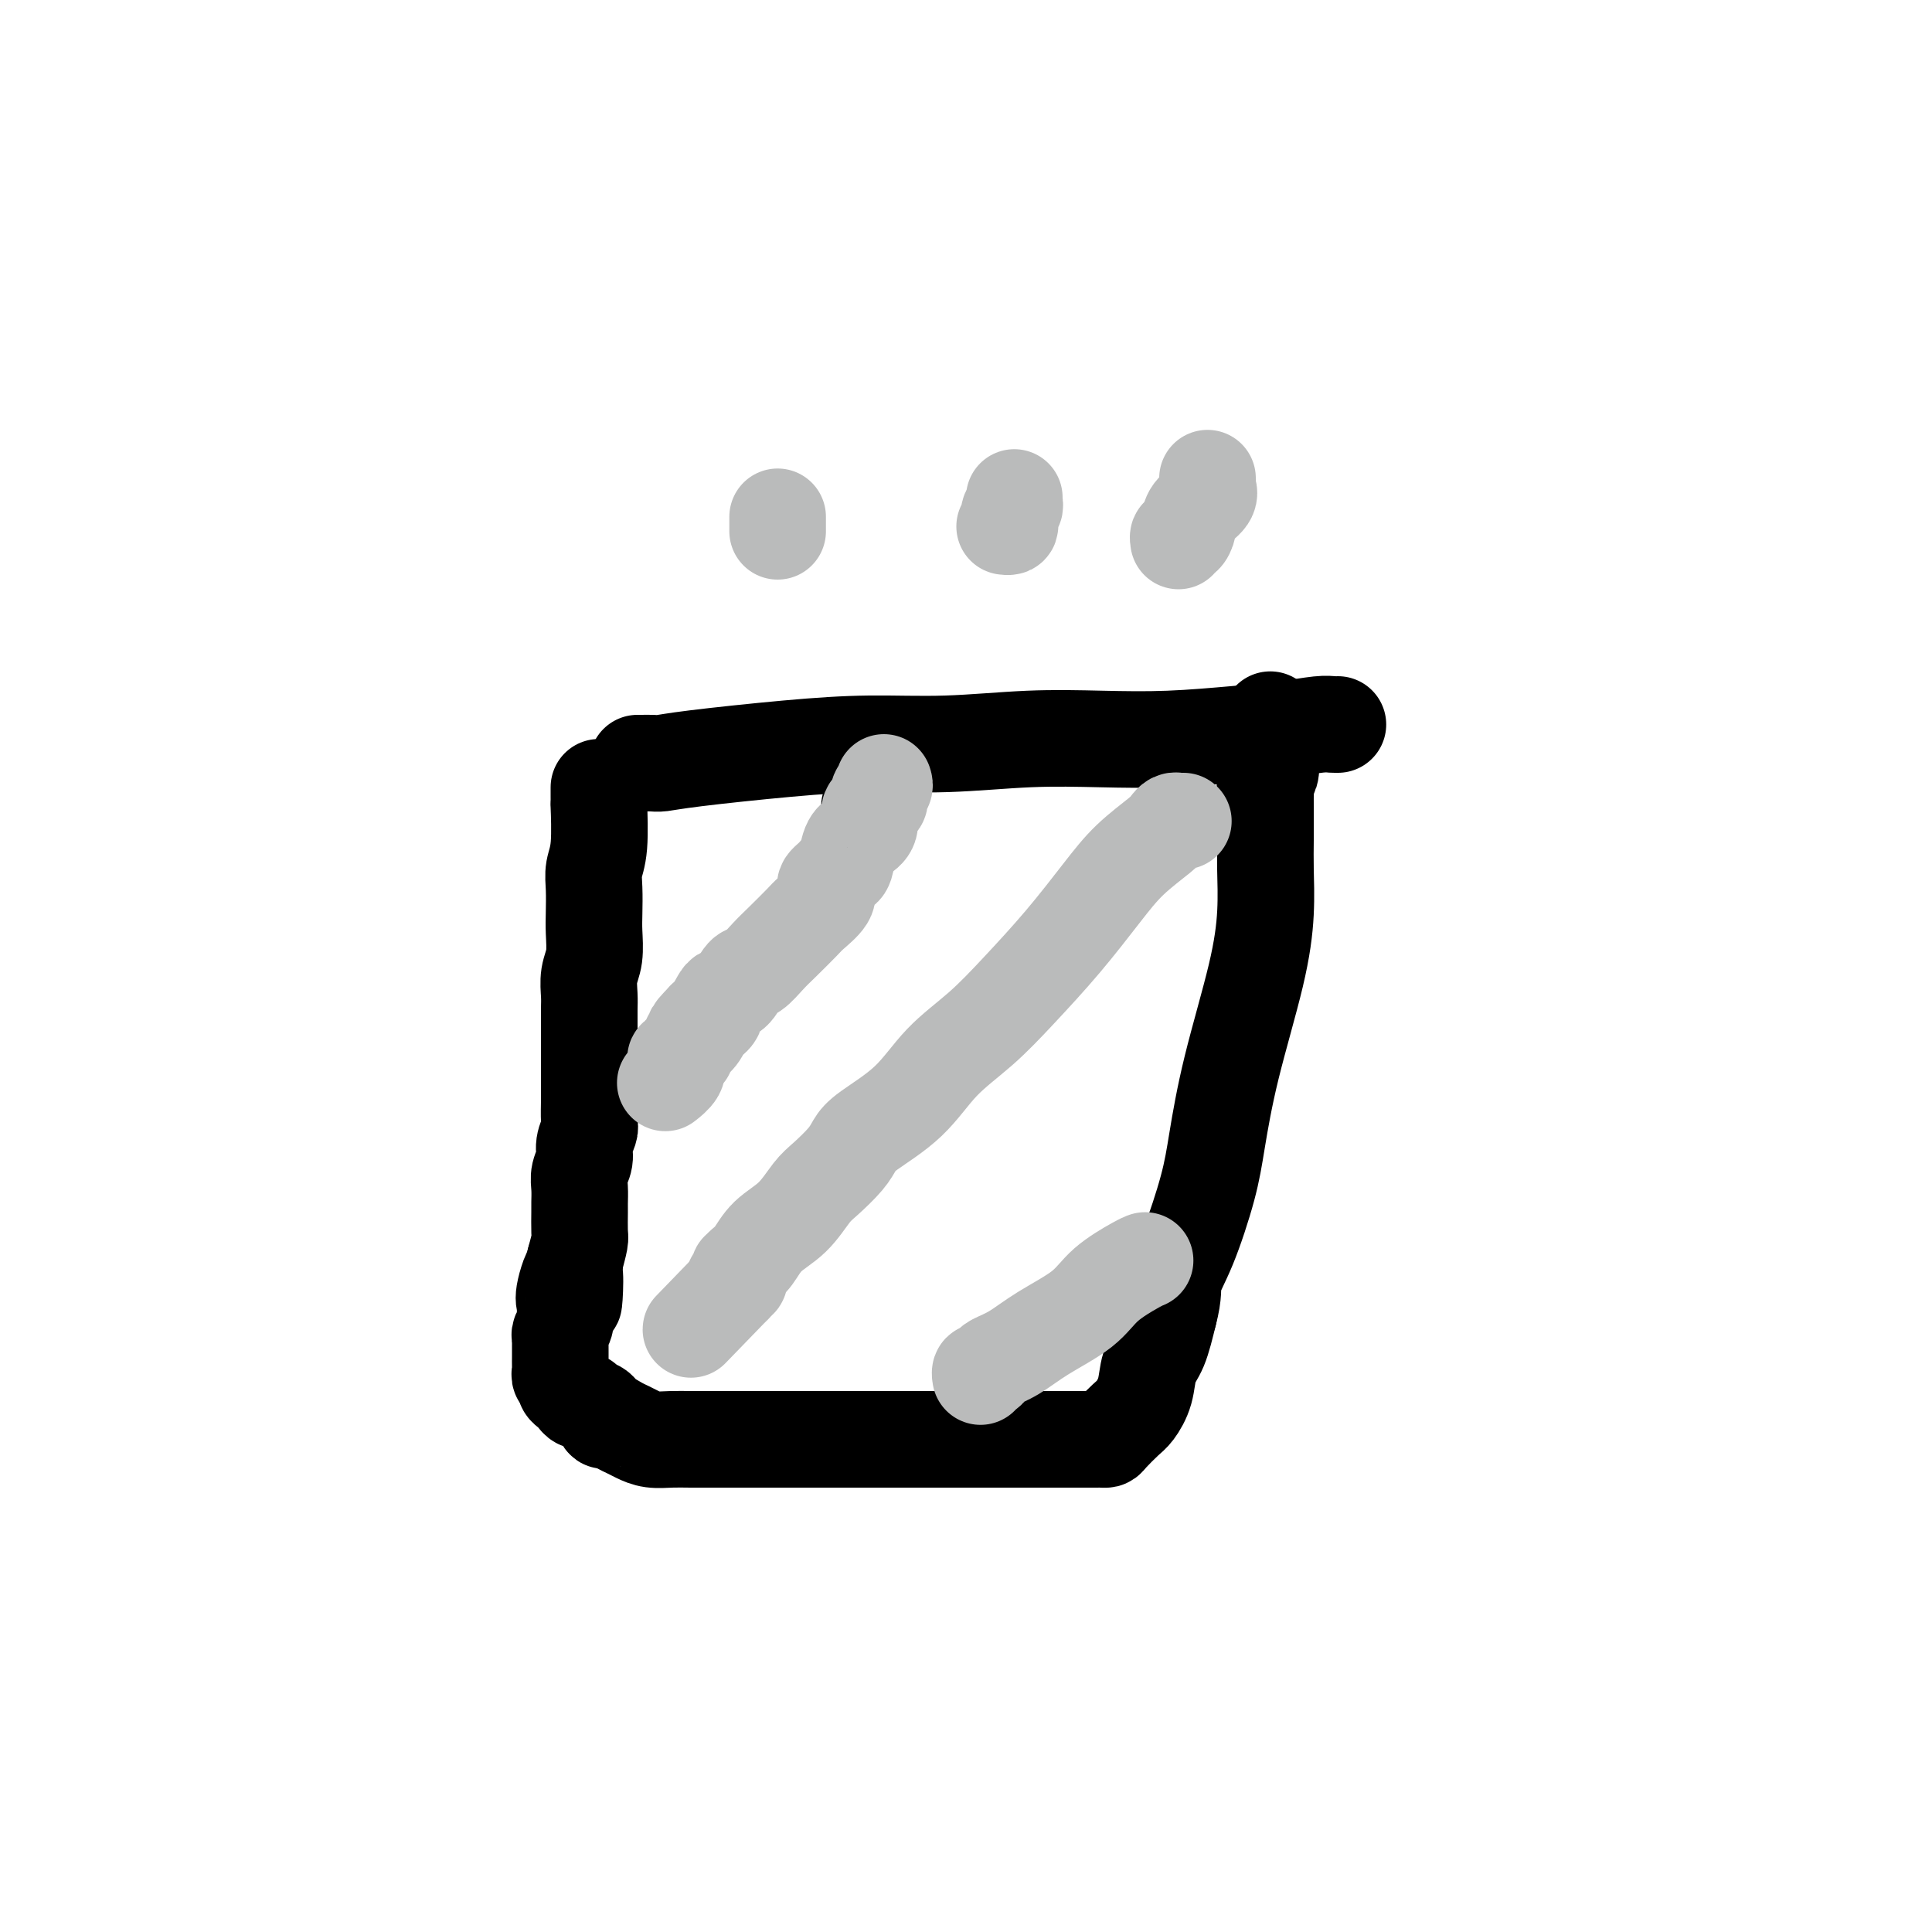
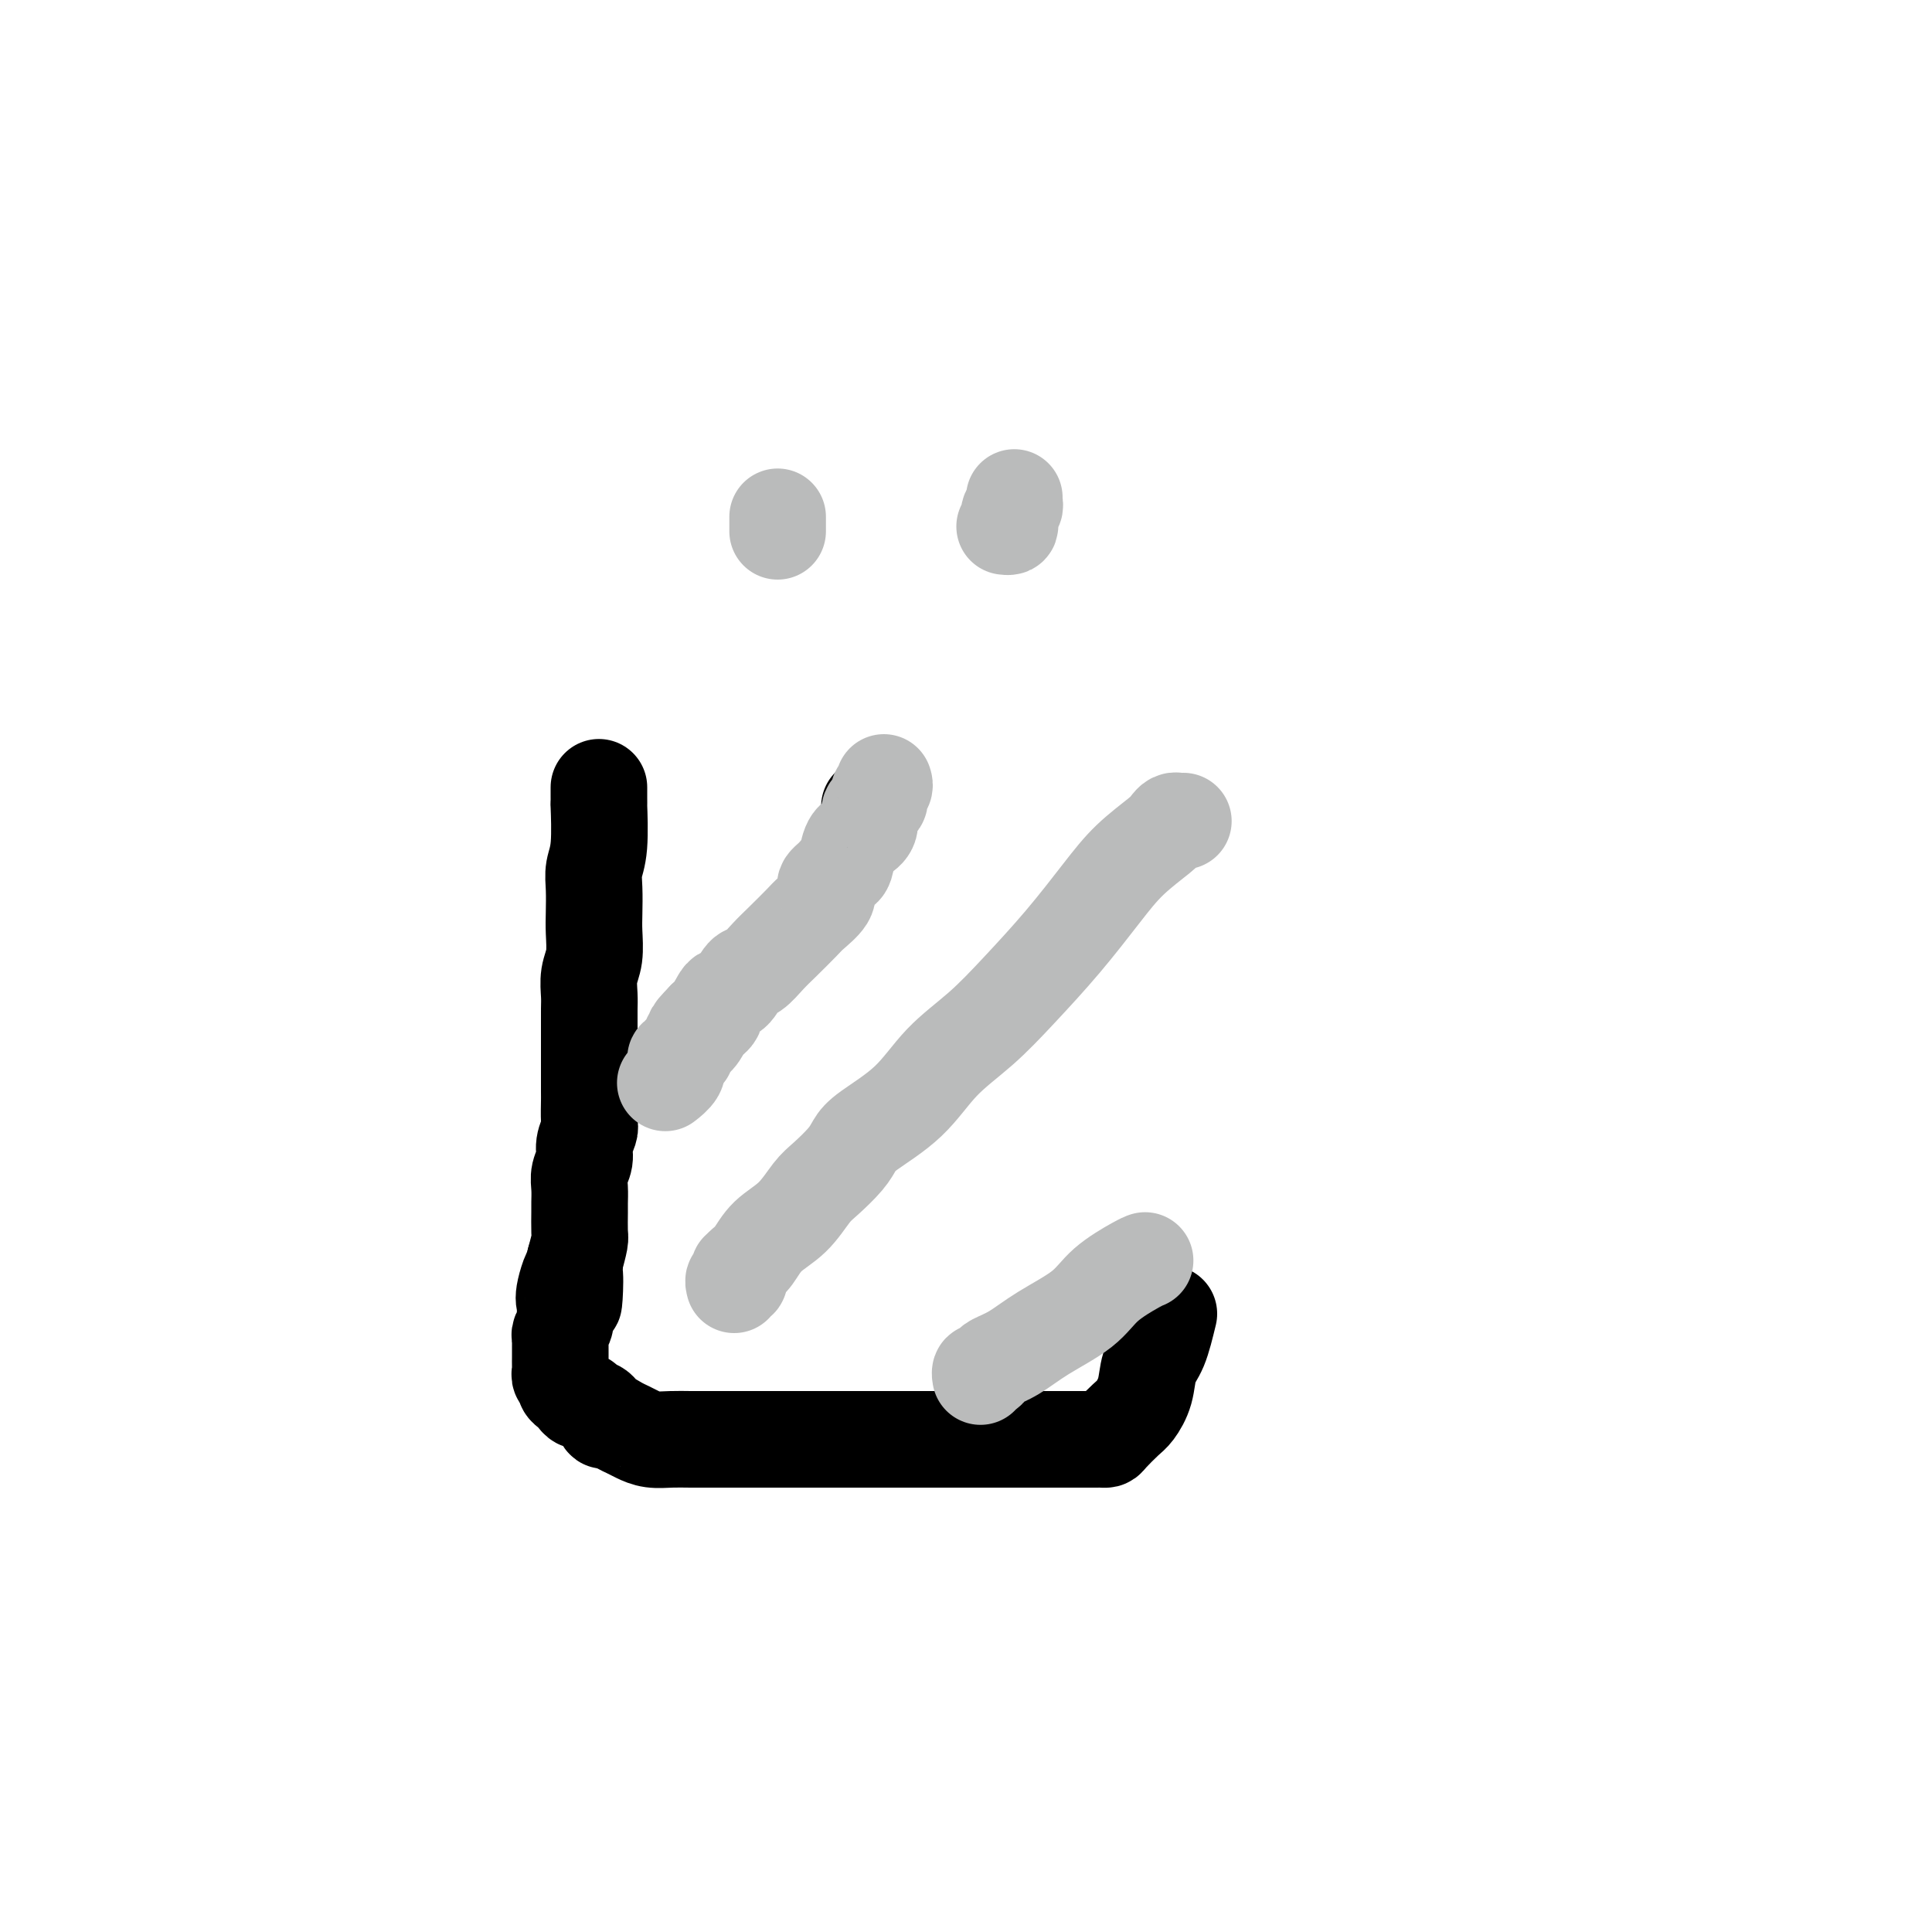
<svg xmlns="http://www.w3.org/2000/svg" viewBox="0 0 400 400" version="1.1">
  <g fill="none" stroke="rgb(0,0,0)" stroke-width="20" stroke-linecap="round" stroke-linejoin="round">
    <path d="M124,163c0.001,0.385 0.001,0.770 0,1c-0.001,0.230 -0.004,0.305 0,1c0.004,0.695 0.015,2.011 0,2c-0.015,-0.011 -0.057,-1.350 0,0c0.057,1.350 0.211,5.388 0,8c-0.211,2.612 -0.788,3.798 -1,5c-0.212,1.202 -0.061,2.421 0,4c0.061,1.579 0.030,3.518 0,5c-0.030,1.482 -0.061,2.507 0,4c0.061,1.493 0.212,3.455 0,5c-0.212,1.545 -0.789,2.672 -1,4c-0.211,1.328 -0.057,2.855 0,4c0.057,1.145 0.015,1.908 0,3c-0.015,1.092 -0.004,2.513 0,4c0.004,1.487 0.001,3.039 0,4c-0.001,0.961 0.001,1.331 0,3c-0.001,1.669 -0.004,4.638 0,6c0.004,1.362 0.016,1.116 0,2c-0.016,0.884 -0.061,2.897 0,4c0.061,1.103 0.226,1.295 0,2c-0.226,0.705 -0.845,1.922 -1,3c-0.155,1.078 0.155,2.016 0,3c-0.155,0.984 -0.774,2.015 -1,3c-0.226,0.985 -0.060,1.925 0,3c0.060,1.075 0.013,2.285 0,3c-0.013,0.715 0.007,0.934 0,2c-0.007,1.066 -0.040,2.979 0,4c0.040,1.021 0.154,1.149 0,2c-0.154,0.851 -0.577,2.426 -1,4" />
    <path d="M119,261c-0.652,15.700 0.219,5.950 0,3c-0.219,-2.950 -1.526,0.901 -2,3c-0.474,2.099 -0.113,2.446 0,3c0.113,0.554 -0.022,1.313 0,2c0.022,0.687 0.202,1.301 0,2c-0.202,0.699 -0.786,1.484 -1,2c-0.214,0.516 -0.057,0.763 0,1c0.057,0.237 0.015,0.462 0,1c-0.015,0.538 -0.004,1.387 0,2c0.004,0.613 -0.000,0.990 0,1c0.000,0.010 0.004,-0.348 0,0c-0.004,0.348 -0.016,1.403 0,2c0.016,0.597 0.060,0.737 0,1c-0.060,0.263 -0.223,0.647 0,1c0.223,0.353 0.833,0.673 1,1c0.167,0.327 -0.110,0.661 0,1c0.110,0.339 0.606,0.683 1,1c0.394,0.317 0.687,0.609 1,1c0.313,0.391 0.647,0.883 1,1c0.353,0.117 0.724,-0.141 1,0c0.276,0.141 0.458,0.682 1,1c0.542,0.318 1.444,0.414 2,1c0.556,0.586 0.767,1.662 1,2c0.233,0.338 0.487,-0.063 1,0c0.513,0.063 1.284,0.591 2,1c0.716,0.409 1.376,0.698 2,1c0.624,0.302 1.211,0.617 2,1c0.789,0.383 1.778,0.835 3,1c1.222,0.165 2.675,0.045 4,0c1.325,-0.045 2.521,-0.013 4,0c1.479,0.013 3.239,0.006 5,0" />
    <path d="M148,298c3.715,0.000 6.502,0.000 9,0c2.498,0.000 4.706,0.000 7,0c2.294,0.000 4.672,-0.000 7,0c2.328,0.000 4.605,0.000 7,0c2.395,-0.000 4.910,-0.000 7,0c2.090,0.000 3.757,0.000 5,0c1.243,-0.000 2.063,-0.000 3,0c0.937,0.000 1.992,0.000 3,0c1.008,-0.000 1.970,-0.000 3,0c1.030,0.000 2.130,0.000 3,0c0.870,-0.000 1.511,-0.000 2,0c0.489,0.000 0.825,0.000 2,0c1.175,-0.000 3.187,-0.000 4,0c0.813,0.000 0.427,0.000 1,0c0.573,-0.000 2.107,-0.000 3,0c0.893,0.000 1.146,0.000 2,0c0.854,-0.000 2.308,-0.000 3,0c0.692,0.000 0.623,0.000 1,0c0.377,-0.000 1.200,-0.000 2,0c0.800,0.000 1.577,0.000 2,0c0.423,-0.000 0.493,-0.001 1,0c0.507,0.001 1.452,0.004 2,0c0.548,-0.004 0.699,-0.016 1,0c0.301,0.016 0.753,0.060 1,0c0.247,-0.060 0.289,-0.225 1,-1c0.711,-0.775 2.091,-2.161 3,-3c0.909,-0.839 1.346,-1.131 2,-2c0.654,-0.869 1.526,-2.315 2,-4c0.474,-1.685 0.551,-3.607 1,-5c0.449,-1.393 1.271,-2.255 2,-4c0.729,-1.745 1.364,-4.372 2,-7" />
-     <path d="M242,272c1.186,-4.419 0.650,-5.466 1,-7c0.350,-1.534 1.585,-3.557 3,-7c1.415,-3.443 3.010,-8.308 4,-12c0.990,-3.692 1.376,-6.212 2,-10c0.624,-3.788 1.488,-8.843 3,-15c1.512,-6.157 3.673,-13.414 5,-19c1.327,-5.586 1.820,-9.499 2,-13c0.180,-3.501 0.048,-6.590 0,-9c-0.048,-2.410 -0.013,-4.141 0,-6c0.013,-1.859 0.002,-3.845 0,-5c-0.002,-1.155 0.003,-1.479 0,-2c-0.003,-0.521 -0.015,-1.241 0,-2c0.015,-0.759 0.057,-1.558 0,-2c-0.057,-0.442 -0.211,-0.528 0,-1c0.211,-0.472 0.789,-1.331 1,-2c0.211,-0.669 0.057,-1.149 0,-2c-0.057,-0.851 -0.015,-2.073 0,-3c0.015,-0.927 0.004,-1.559 0,-2c-0.004,-0.441 -0.001,-0.693 0,-1c0.001,-0.307 0.000,-0.671 0,-1c-0.000,-0.329 -0.000,-0.624 0,-1c0.000,-0.376 0.000,-0.832 0,-1c-0.000,-0.168 -0.000,-0.048 0,0c0.000,0.048 0.000,0.024 0,0" />
-     <path d="M132,158c0.233,0.004 0.467,0.009 1,0c0.533,-0.009 1.367,-0.031 2,0c0.633,0.031 1.066,0.114 2,0c0.934,-0.114 2.368,-0.427 7,-1c4.632,-0.573 12.463,-1.408 19,-2c6.537,-0.592 11.781,-0.943 17,-1c5.219,-0.057 10.412,0.178 16,0c5.588,-0.178 11.570,-0.768 17,-1c5.430,-0.232 10.308,-0.104 15,0c4.692,0.104 9.197,0.186 14,0c4.803,-0.186 9.904,-0.638 14,-1c4.096,-0.362 7.189,-0.633 10,-1c2.811,-0.367 5.341,-0.830 7,-1c1.659,-0.170 2.447,-0.046 3,0c0.553,0.046 0.872,0.013 1,0c0.128,-0.013 0.064,-0.007 0,0" />
    <path d="M180,167c0.000,0.000 0.100,0.100 0.1,0.1" />
  </g>
  <g fill="none" stroke="rgb(186,187,187)" stroke-width="20" stroke-linecap="round" stroke-linejoin="round">
    <path d="M183,162c0.111,0.334 0.222,0.668 0,1c-0.222,0.332 -0.776,0.663 -1,1c-0.224,0.337 -0.117,0.680 0,1c0.117,0.320 0.243,0.617 0,1c-0.243,0.383 -0.855,0.851 -1,1c-0.145,0.149 0.179,-0.023 0,0c-0.179,0.023 -0.860,0.241 -1,1c-0.140,0.759 0.261,2.059 0,3c-0.261,0.941 -1.183,1.523 -2,2c-0.817,0.477 -1.528,0.849 -2,2c-0.472,1.151 -0.704,3.082 -1,4c-0.296,0.918 -0.654,0.823 -1,1c-0.346,0.177 -0.678,0.627 -1,1c-0.322,0.373 -0.632,0.671 -1,1c-0.368,0.329 -0.792,0.691 -1,1c-0.208,0.309 -0.198,0.565 0,1c0.198,0.435 0.584,1.049 0,2c-0.584,0.951 -2.138,2.238 -3,3c-0.862,0.762 -1.032,1.000 -2,2c-0.968,1.000 -2.734,2.762 -4,4c-1.266,1.238 -2.031,1.953 -3,3c-0.969,1.047 -2.143,2.426 -3,3c-0.857,0.574 -1.396,0.343 -2,1c-0.604,0.657 -1.271,2.203 -2,3c-0.729,0.797 -1.519,0.844 -2,1c-0.481,0.156 -0.654,0.420 -1,1c-0.346,0.580 -0.866,1.475 -1,2c-0.134,0.525 0.118,0.680 0,1c-0.118,0.320 -0.605,0.806 -1,1c-0.395,0.194 -0.697,0.097 -1,0" />
    <path d="M146,211c-4.051,4.196 -1.678,2.185 -1,2c0.678,-0.185 -0.339,1.457 -1,2c-0.661,0.543 -0.966,-0.013 -1,0c-0.034,0.013 0.202,0.596 0,1c-0.202,0.404 -0.842,0.629 -1,1c-0.158,0.371 0.167,0.886 0,1c-0.167,0.114 -0.827,-0.174 -1,0c-0.173,0.174 0.143,0.811 0,1c-0.143,0.189 -0.743,-0.068 -1,0c-0.257,0.068 -0.172,0.462 0,1c0.172,0.538 0.431,1.222 0,2c-0.431,0.778 -1.552,1.651 -2,2c-0.448,0.349 -0.224,0.175 0,0" />
    <path d="M245,170c-0.334,0.022 -0.668,0.044 -1,0c-0.332,-0.044 -0.662,-0.155 -1,0c-0.338,0.155 -0.684,0.575 -1,1c-0.316,0.425 -0.602,0.855 -2,2c-1.398,1.145 -3.907,3.004 -6,5c-2.093,1.996 -3.769,4.130 -6,7c-2.231,2.870 -5.016,6.475 -8,10c-2.984,3.525 -6.168,6.971 -9,10c-2.832,3.029 -5.311,5.640 -8,8c-2.689,2.360 -5.586,4.468 -8,7c-2.414,2.532 -4.344,5.486 -7,8c-2.656,2.514 -6.037,4.586 -8,6c-1.963,1.414 -2.509,2.170 -3,3c-0.491,0.830 -0.929,1.733 -2,3c-1.071,1.267 -2.776,2.899 -4,4c-1.224,1.101 -1.967,1.671 -3,3c-1.033,1.329 -2.358,3.418 -4,5c-1.642,1.582 -3.603,2.658 -5,4c-1.397,1.342 -2.231,2.951 -3,4c-0.769,1.049 -1.473,1.539 -2,2c-0.527,0.461 -0.877,0.893 -1,1c-0.123,0.107 -0.019,-0.112 0,0c0.019,0.112 -0.046,0.556 0,1c0.046,0.444 0.205,0.889 0,1c-0.205,0.111 -0.773,-0.111 -1,0c-0.227,0.111 -0.114,0.556 0,1" />
-     <path d="M152,266c-15.500,16.000 -7.750,8.000 0,0" />
    <path d="M237,261c0.071,-0.024 0.141,-0.047 0,0c-0.141,0.047 -0.494,0.166 -2,1c-1.506,0.834 -4.165,2.384 -6,4c-1.835,1.616 -2.845,3.297 -5,5c-2.155,1.703 -5.456,3.427 -8,5c-2.544,1.573 -4.332,2.995 -6,4c-1.668,1.005 -3.218,1.594 -4,2c-0.782,0.406 -0.798,0.631 -1,1c-0.202,0.369 -0.590,0.882 -1,1c-0.410,0.118 -0.841,-0.161 -1,0c-0.159,0.161 -0.045,0.760 0,1c0.045,0.240 0.023,0.120 0,0" />
    <path d="M161,107c0.000,0.301 0.000,0.603 0,1c0.000,0.397 0.000,0.890 0,1c0.000,0.110 0.000,-0.163 0,0c0.000,0.163 -0.000,0.761 0,1c0.000,0.239 0.000,0.120 0,0" />
    <path d="M210,103c-0.030,0.326 -0.060,0.651 0,1c0.060,0.349 0.208,0.720 0,1c-0.208,0.280 -0.774,0.467 -1,1c-0.226,0.533 -0.112,1.411 0,2c0.112,0.589 0.222,0.889 0,1c-0.222,0.111 -0.778,0.032 -1,0c-0.222,-0.032 -0.111,-0.016 0,0" />
-     <path d="M250,99c0.023,0.351 0.045,0.702 0,1c-0.045,0.298 -0.158,0.543 0,1c0.158,0.457 0.589,1.127 0,2c-0.589,0.873 -2.196,1.951 -3,3c-0.804,1.049 -0.804,2.071 -1,3c-0.196,0.929 -0.589,1.764 -1,2c-0.411,0.236 -0.842,-0.129 -1,0c-0.158,0.129 -0.045,0.751 0,1c0.045,0.249 0.023,0.124 0,0" />
  </g>
</svg>